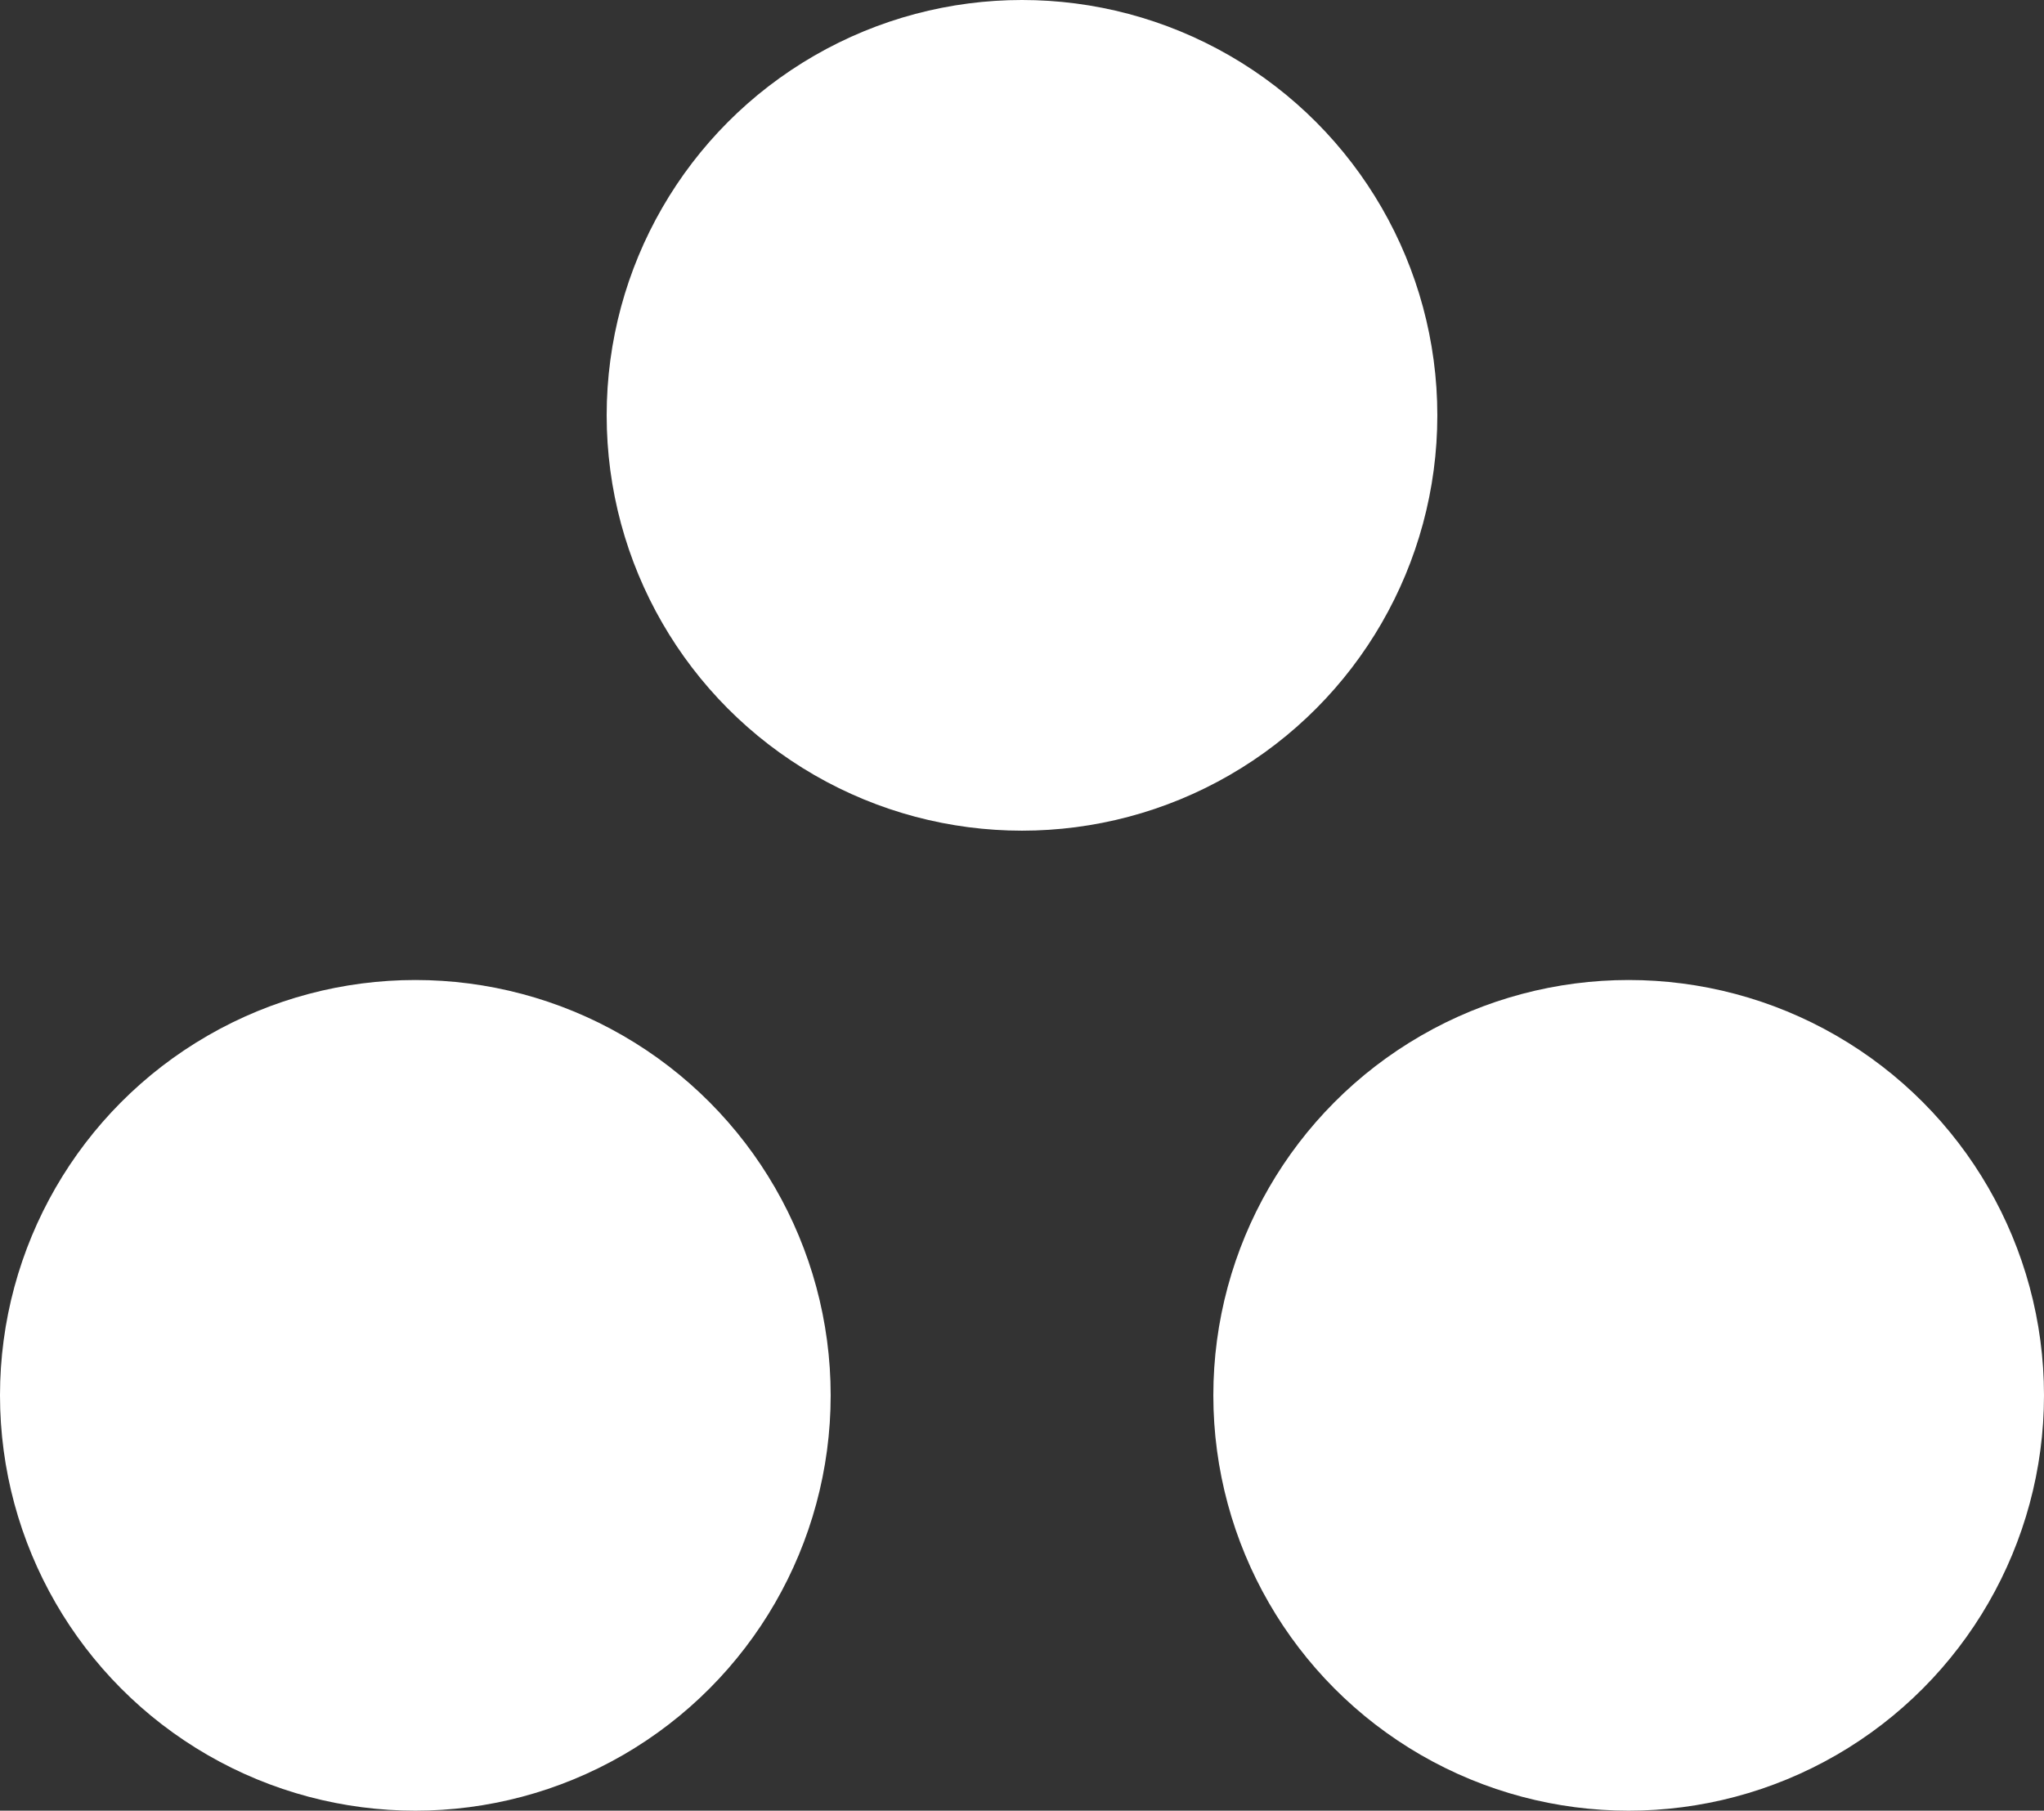
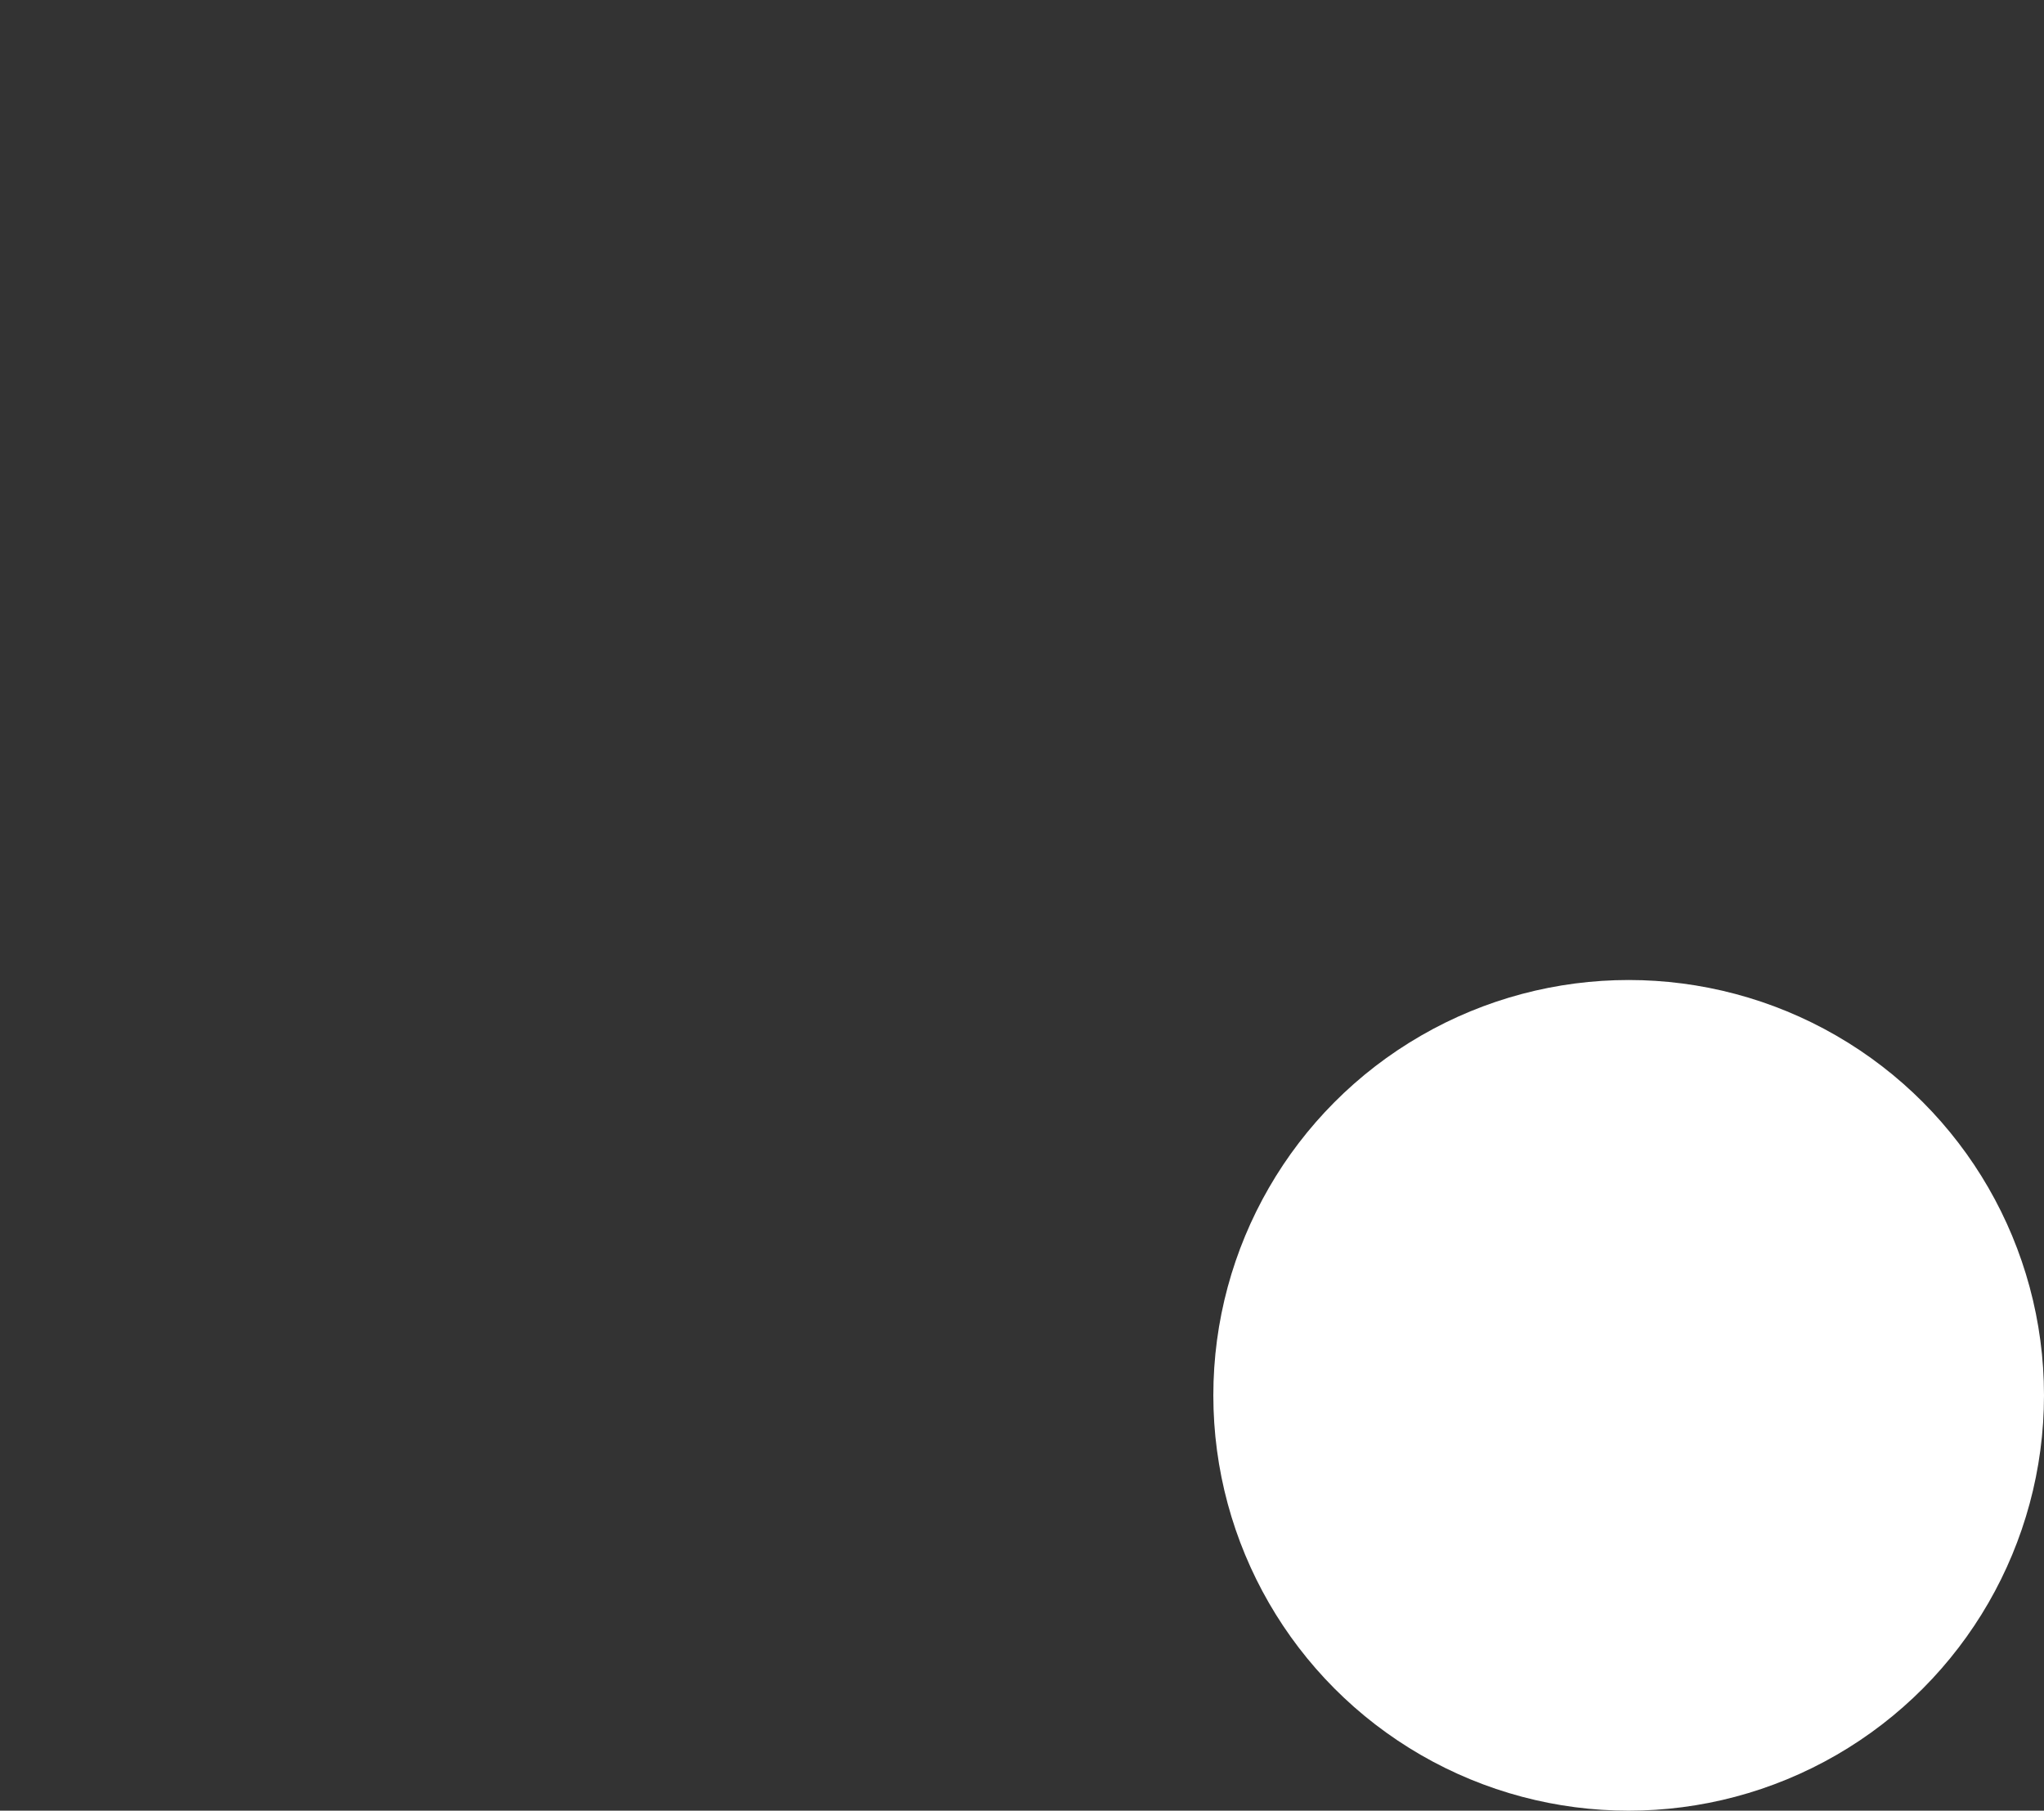
<svg xmlns="http://www.w3.org/2000/svg" id="Layer_1" viewBox="0 0 43.8 38.8">
  <rect x="0" y="0" width="43.8" height="38.8" fill="#333333" stroke="none" />
  <style>.st0{fill:#fff;stroke:#fff;stroke-width:1.8;stroke-miterlimit:10}</style>
-   <circle class="st0" cx="8.9" cy="29.9" r="8" />
  <circle class="st0" cx="34.9" cy="29.9" r="8" />
-   <circle class="st0" cx="21.9" cy="8.9" r="8" />
</svg>